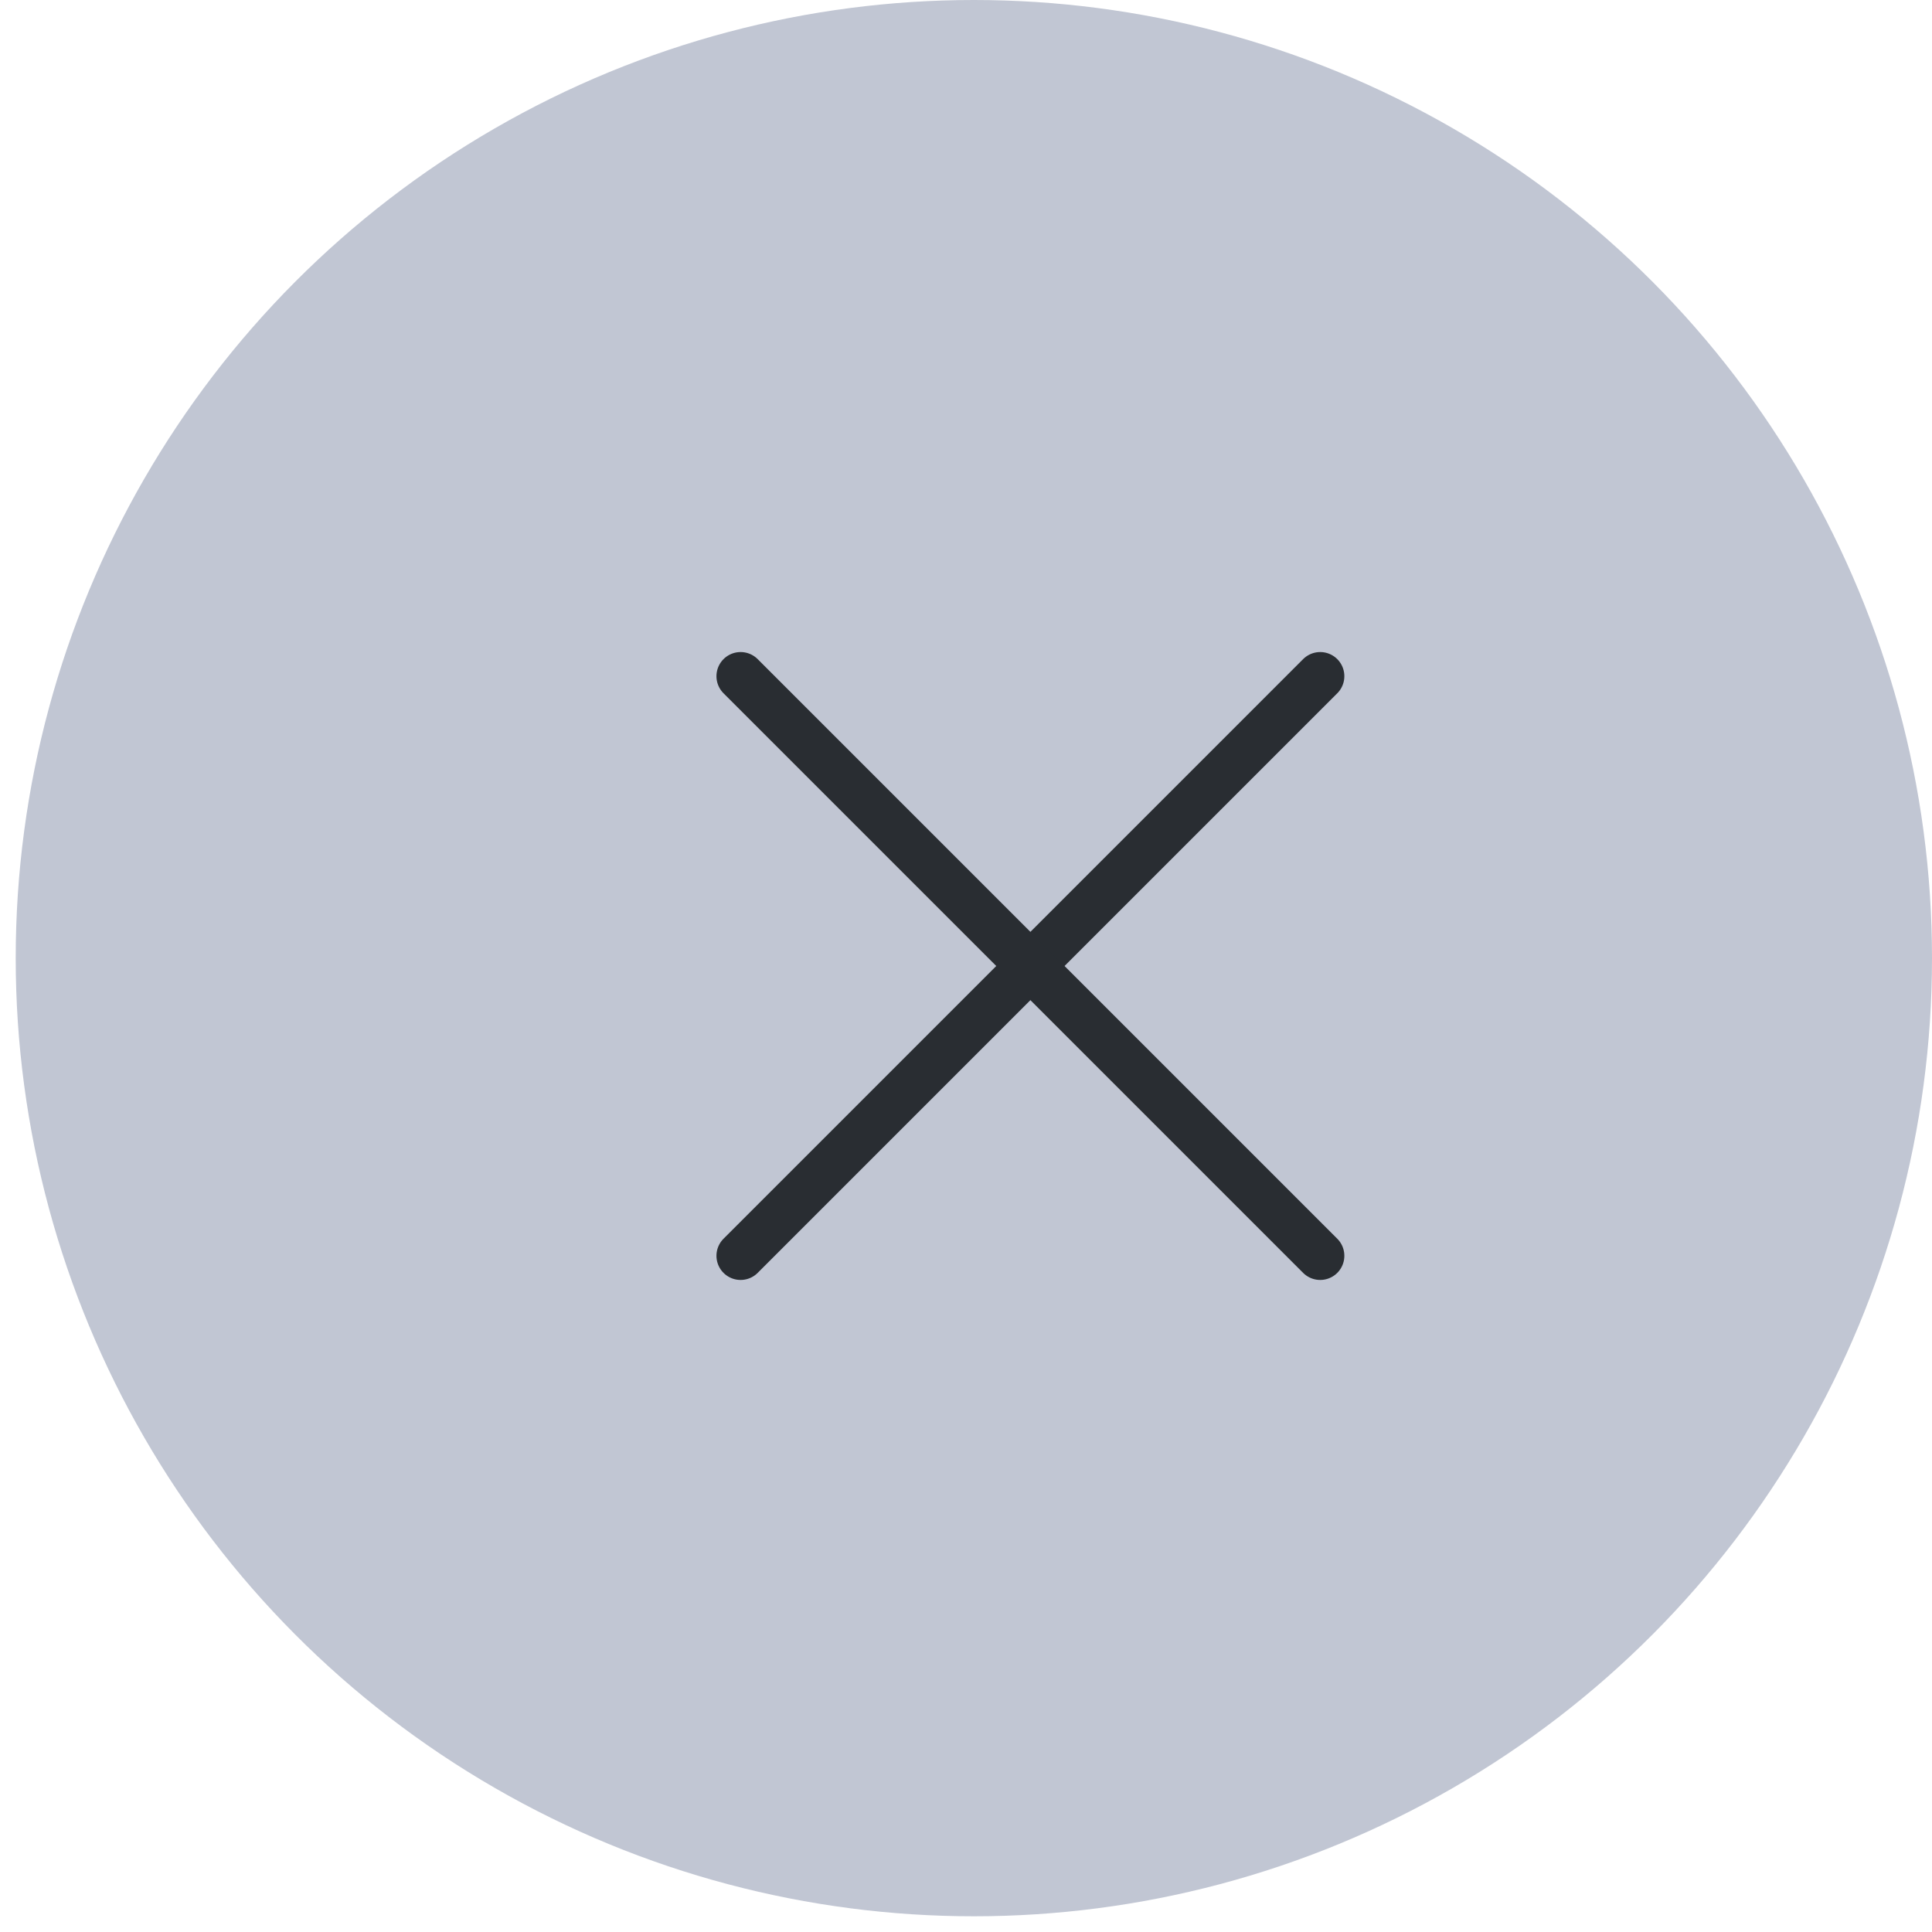
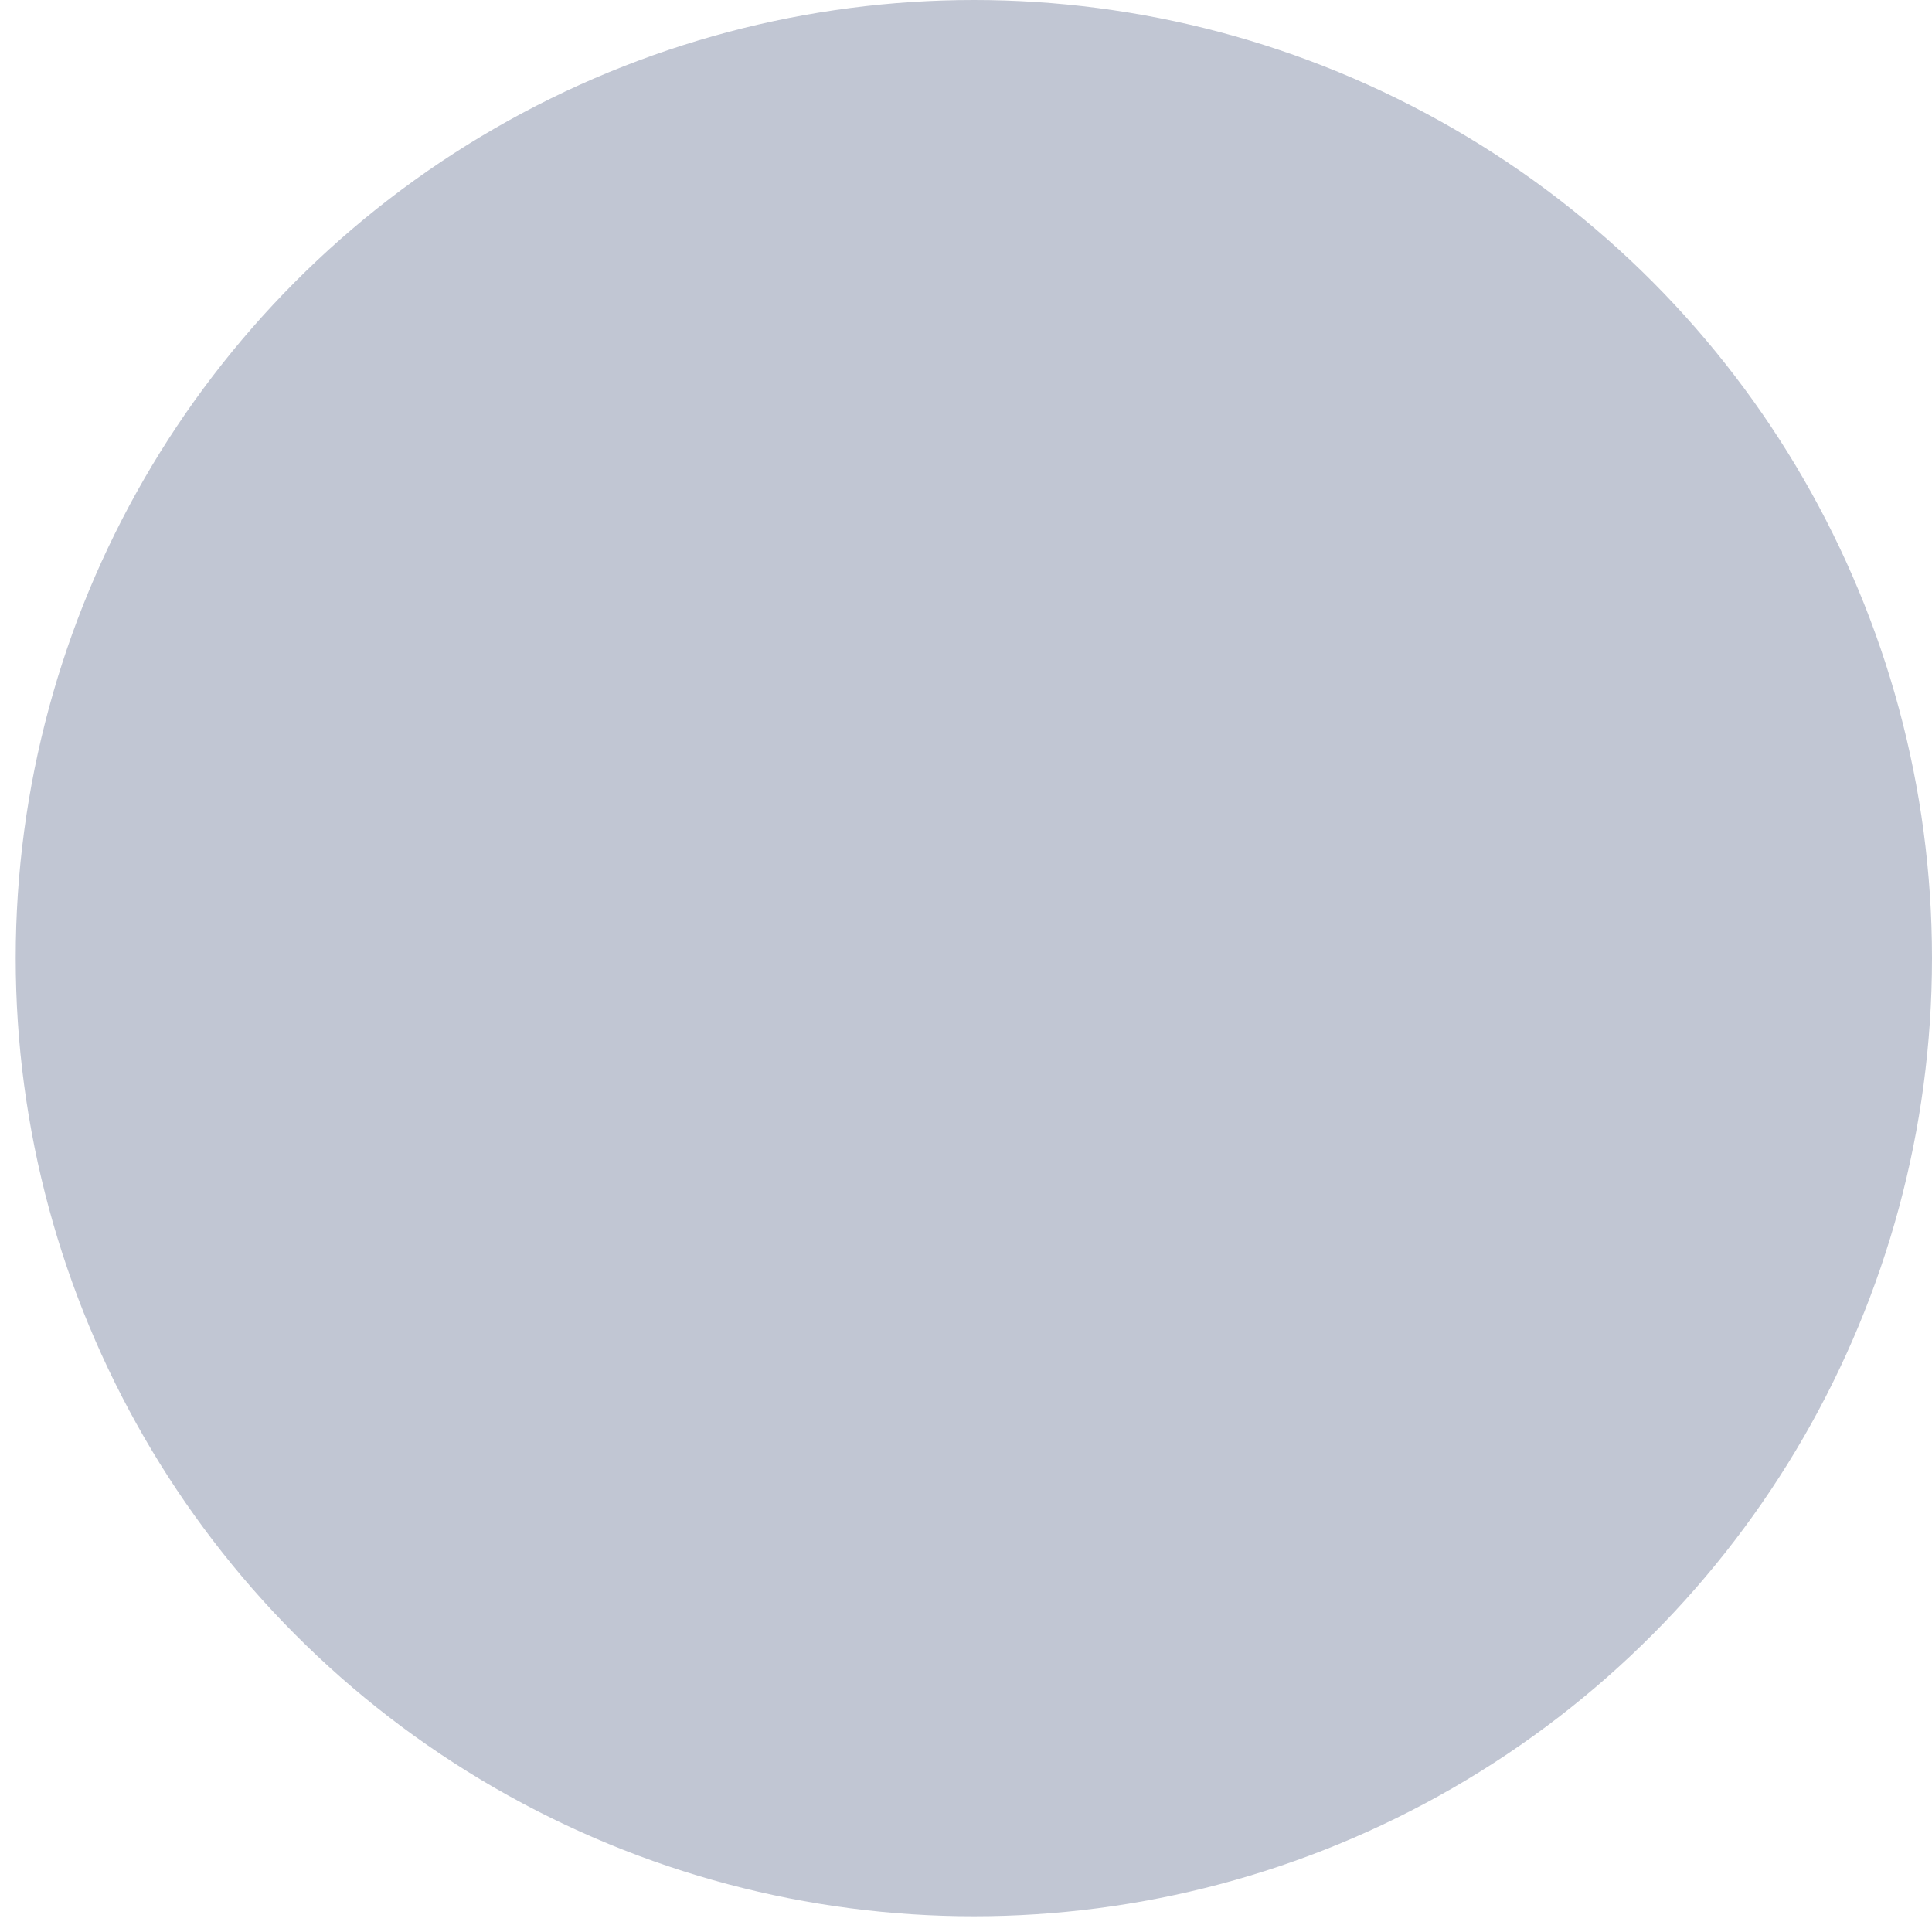
<svg xmlns="http://www.w3.org/2000/svg" width="30" height="30" viewBox="0 0 30 30" fill="none">
  <circle cx="15.122" cy="14.878" r="14.878" fill="#C1C6D3" />
-   <path d="M11.5 19.5L20.5 10.5" stroke="#292D32" stroke-width="0.75" stroke-linecap="round" stroke-linejoin="round" />
-   <path d="M20.5 19.5L11.5 10.5" stroke="#292D32" stroke-width="0.75" stroke-linecap="round" stroke-linejoin="round" />
</svg>